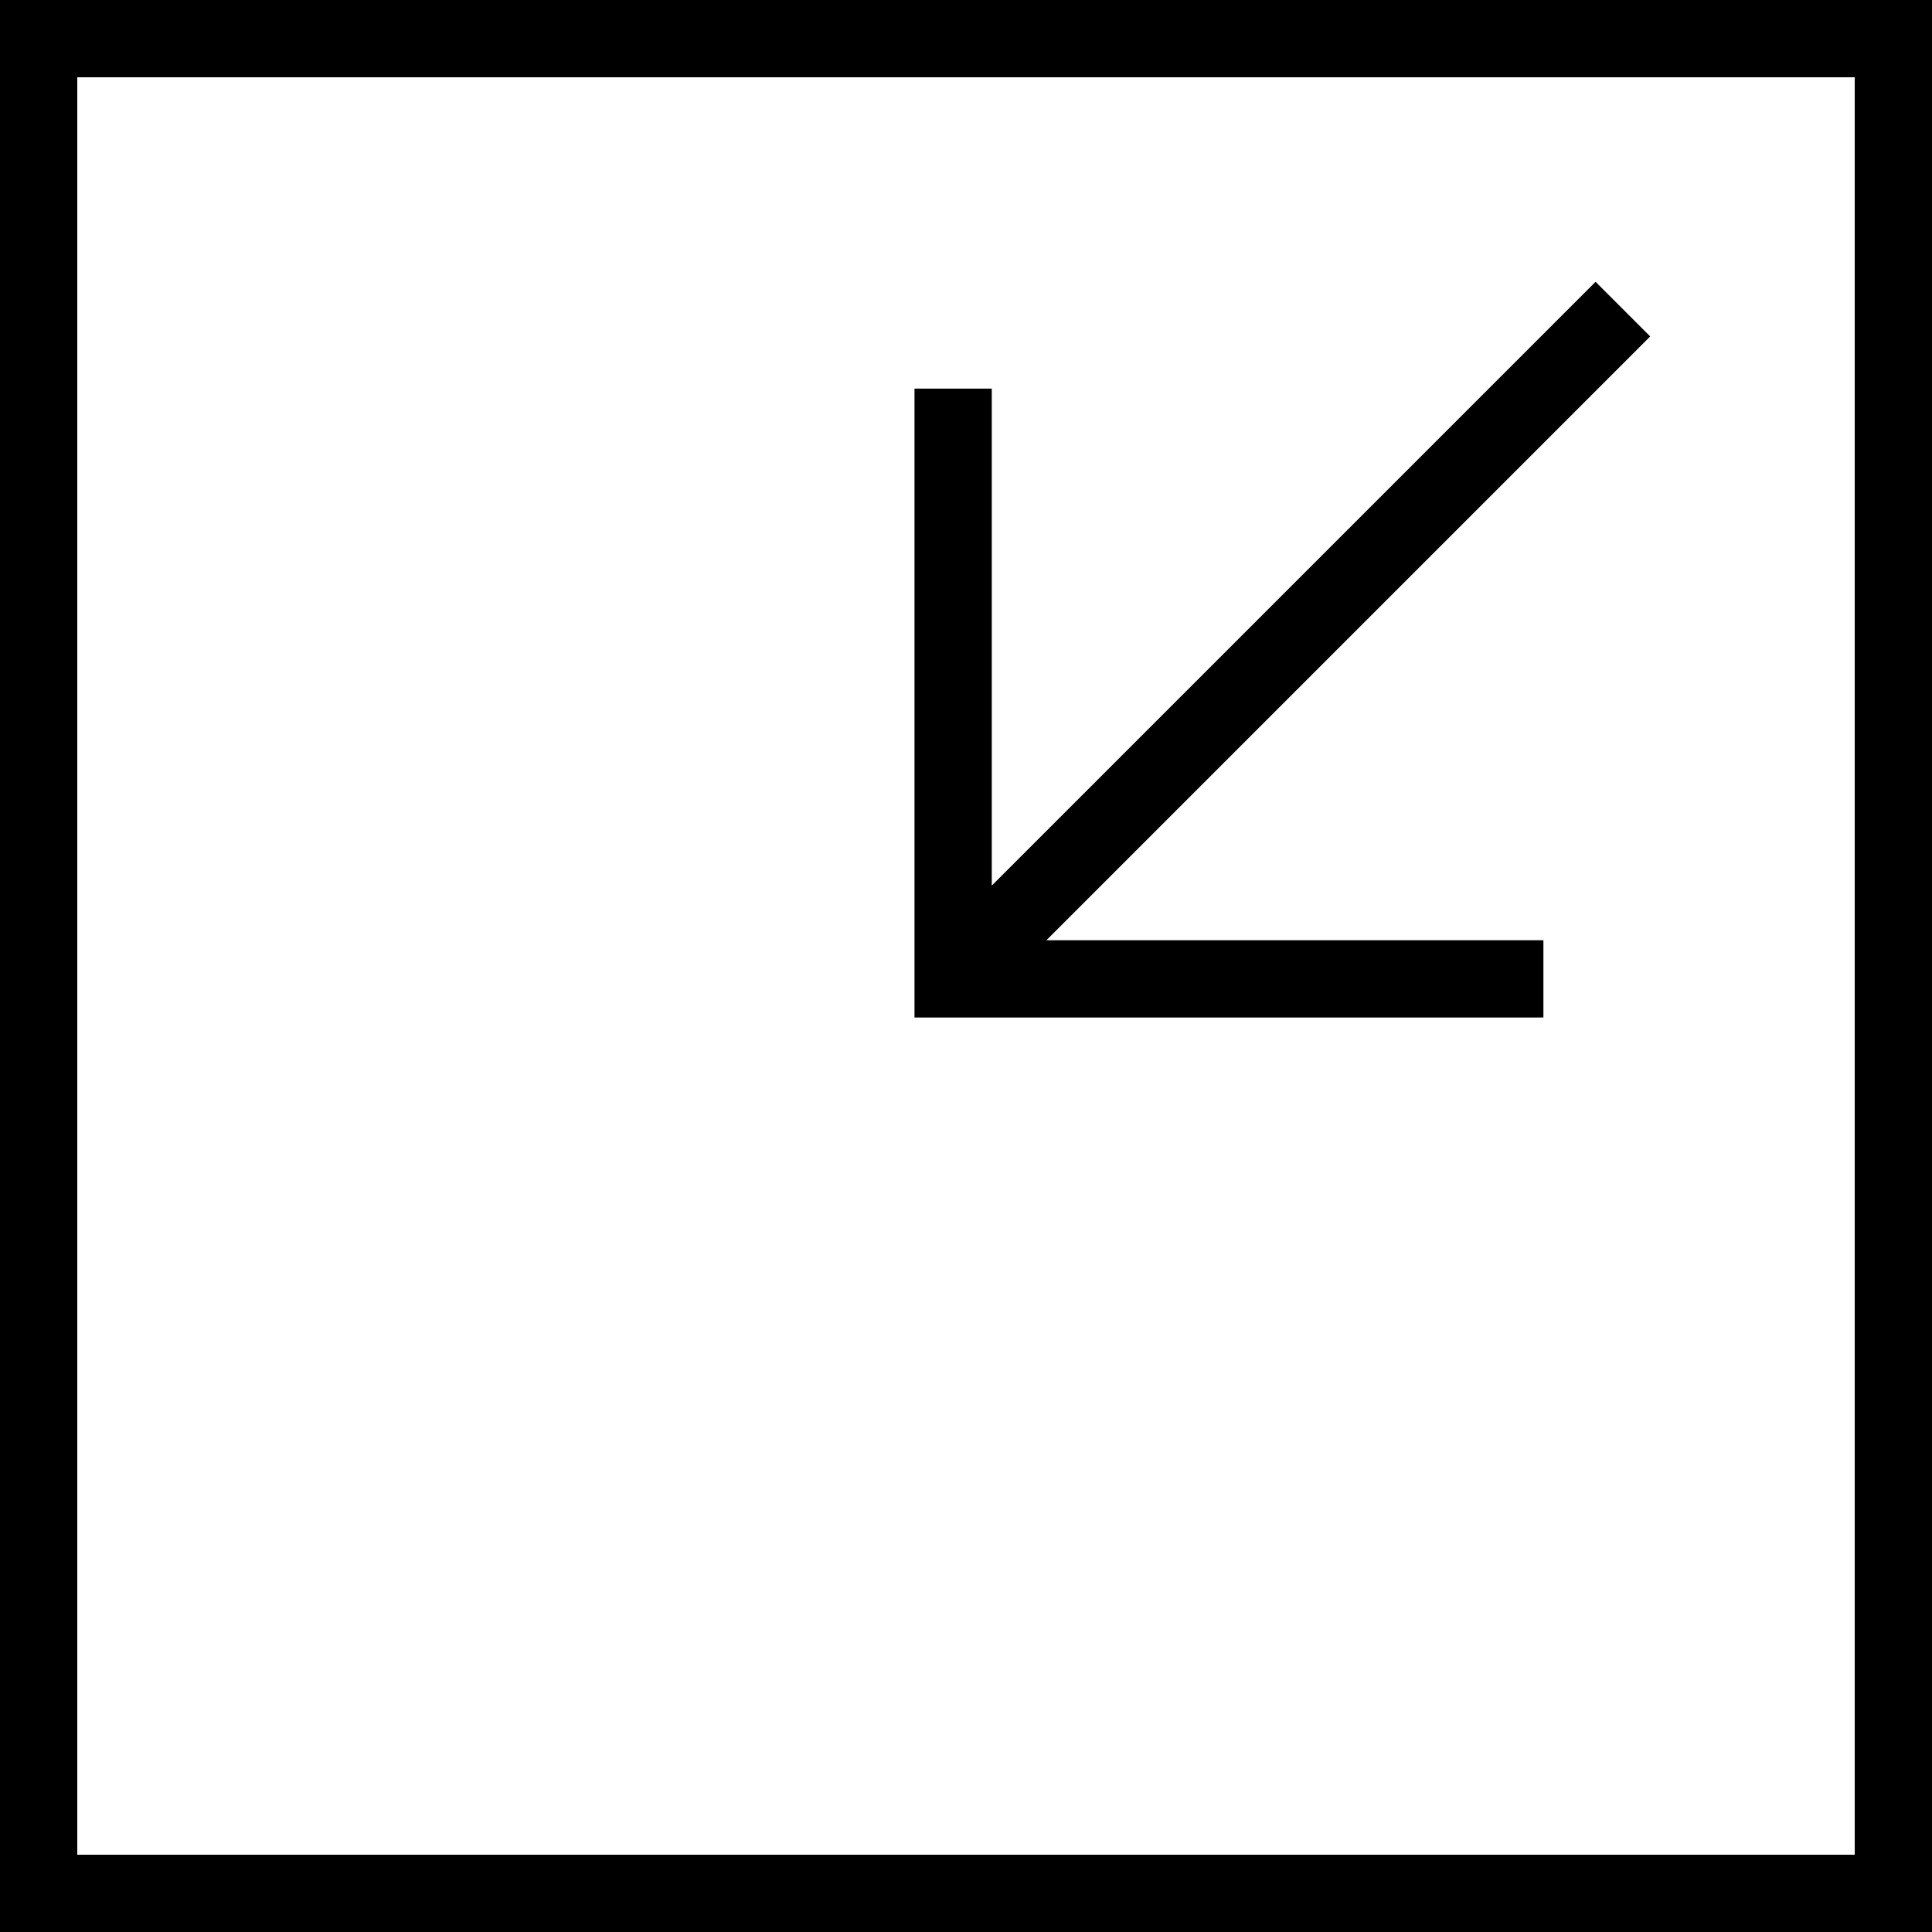
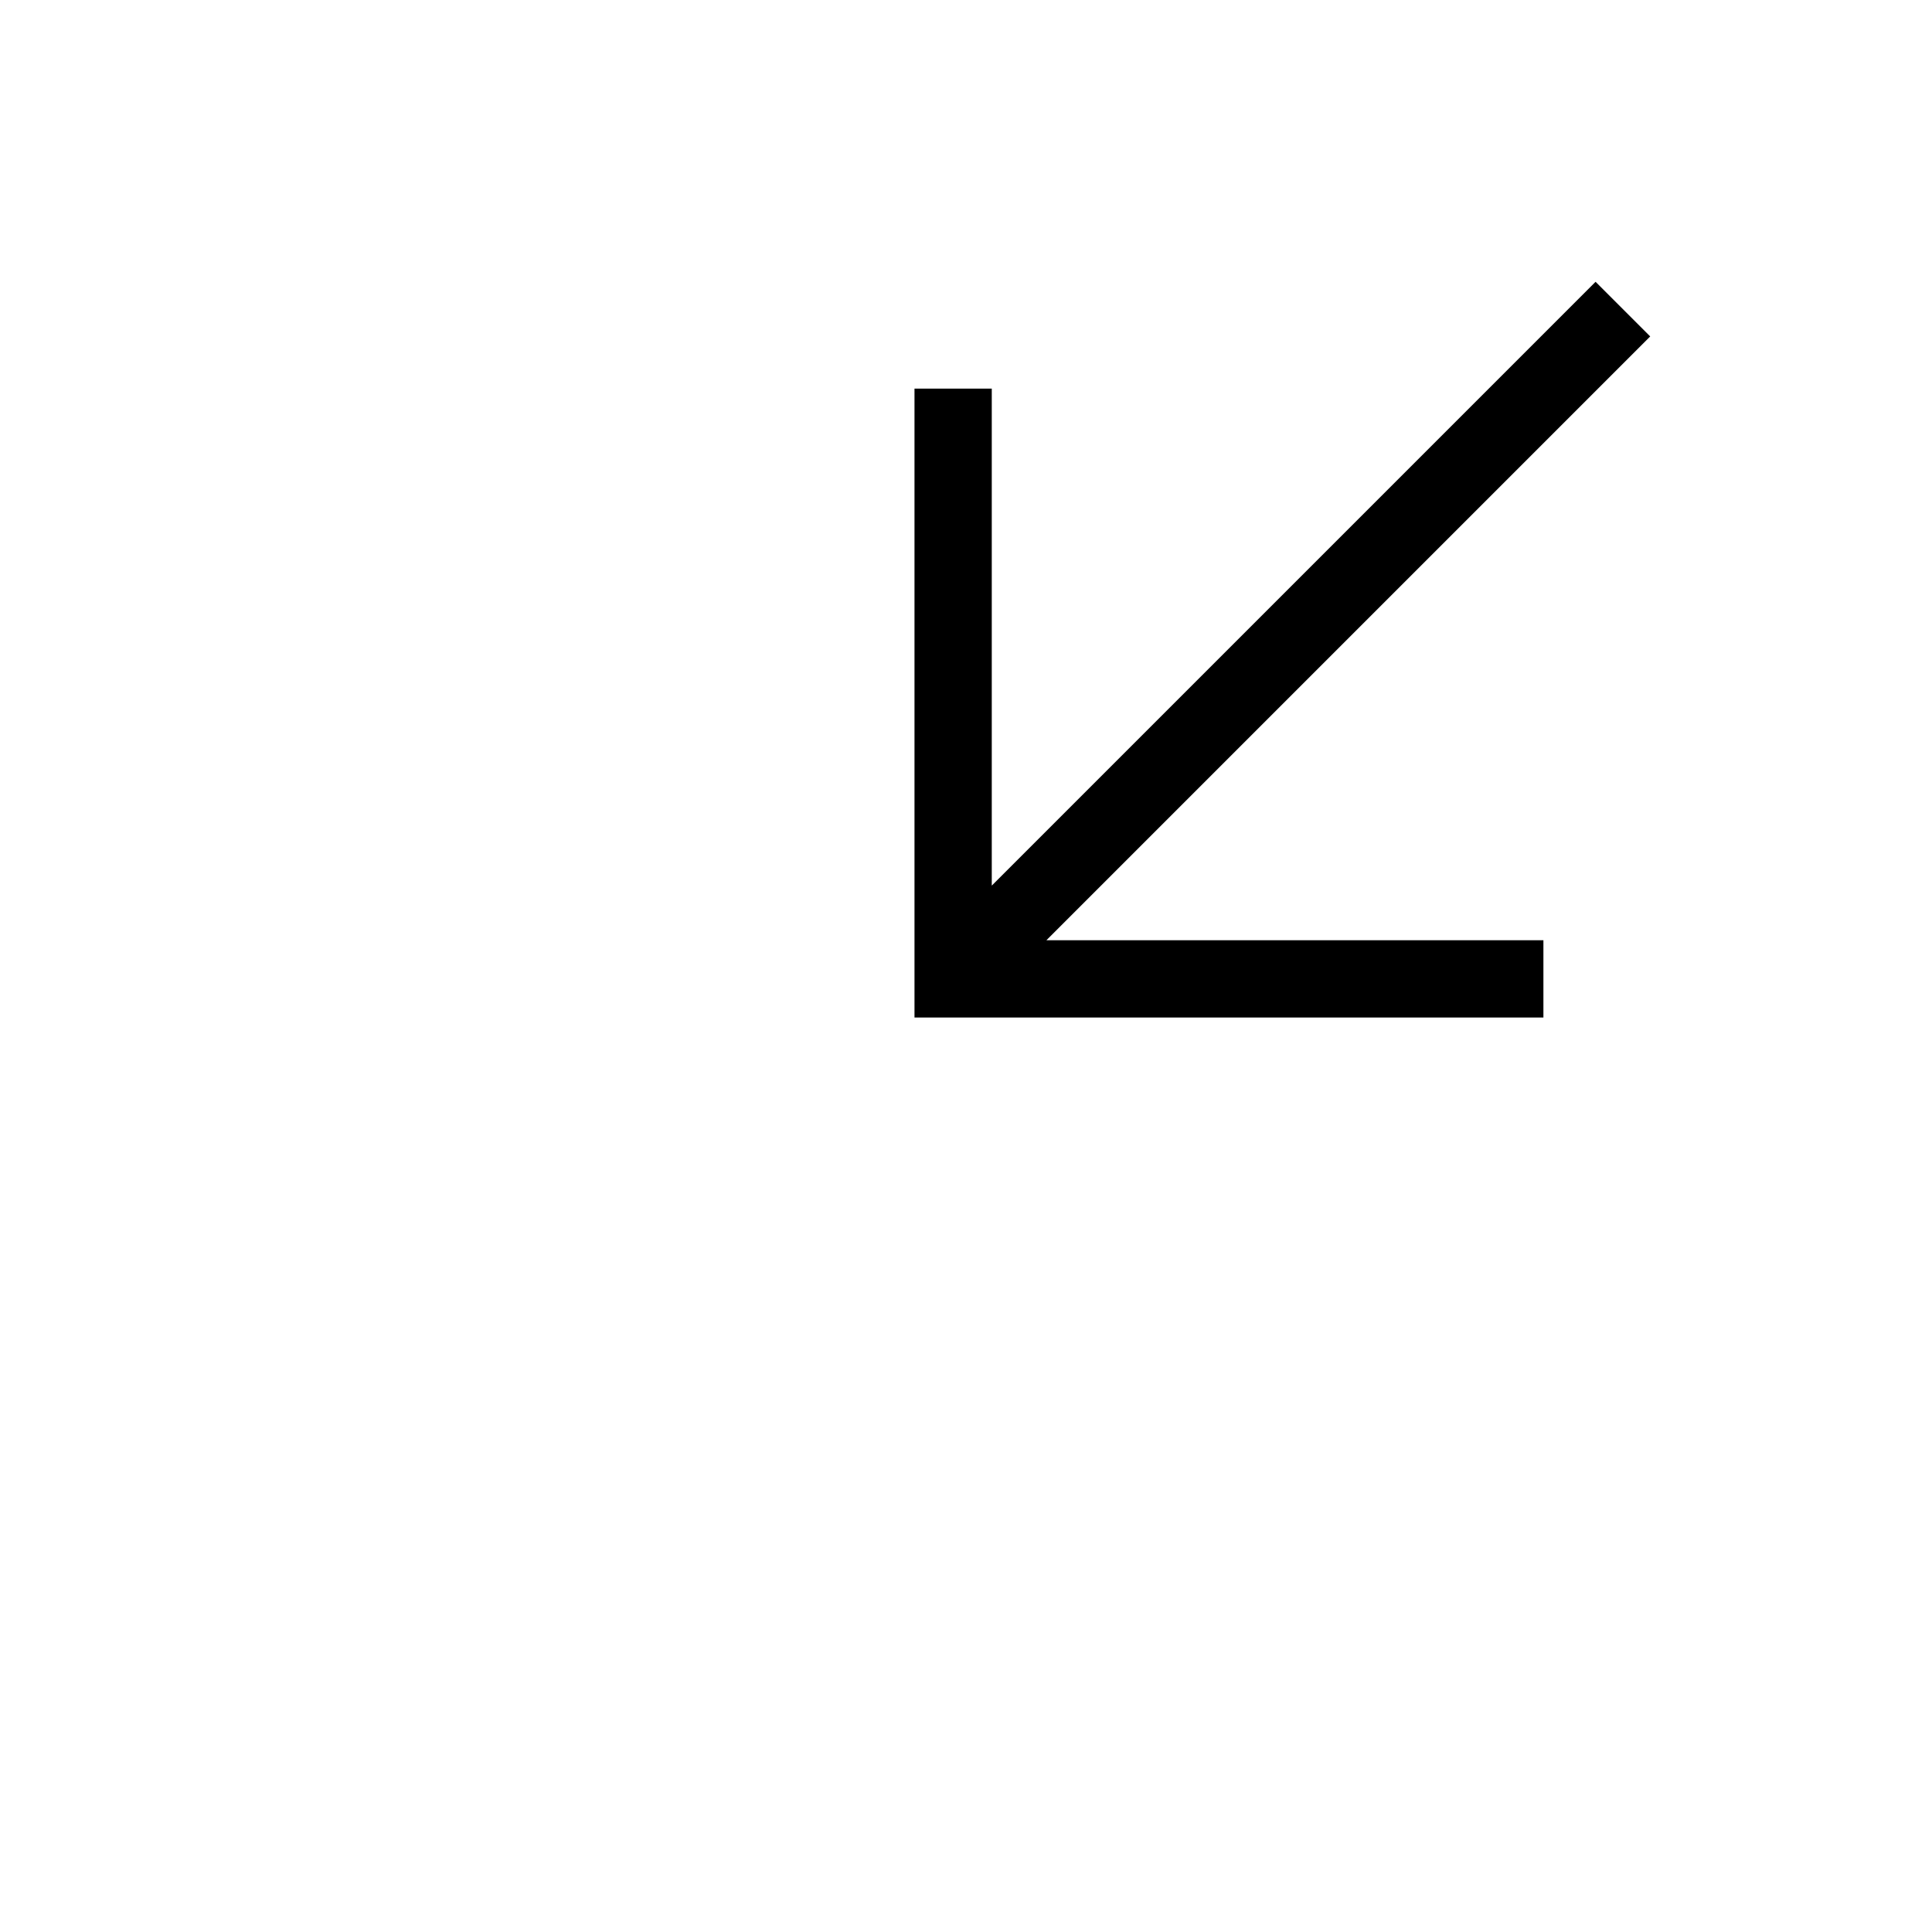
<svg xmlns="http://www.w3.org/2000/svg" fill="#000000" height="800px" width="800px" version="1.1" id="Layer_1" viewBox="0 0 492.308 492.308" xml:space="preserve">
  <g>
    <g>
-       <path d="M0,0v492.308h492.308V0H0z M472.615,472.615H19.692V19.692h452.923V472.615z" />
-     </g>
+       </g>
  </g>
  <g>
    <g>
      <polygon points="420.5,85.731 406.577,71.808 252.721,225.668 252.721,99.024 233.029,99.024 233.029,259.284 393.288,259.284     393.288,239.591 266.644,239.591   " />
    </g>
  </g>
</svg>